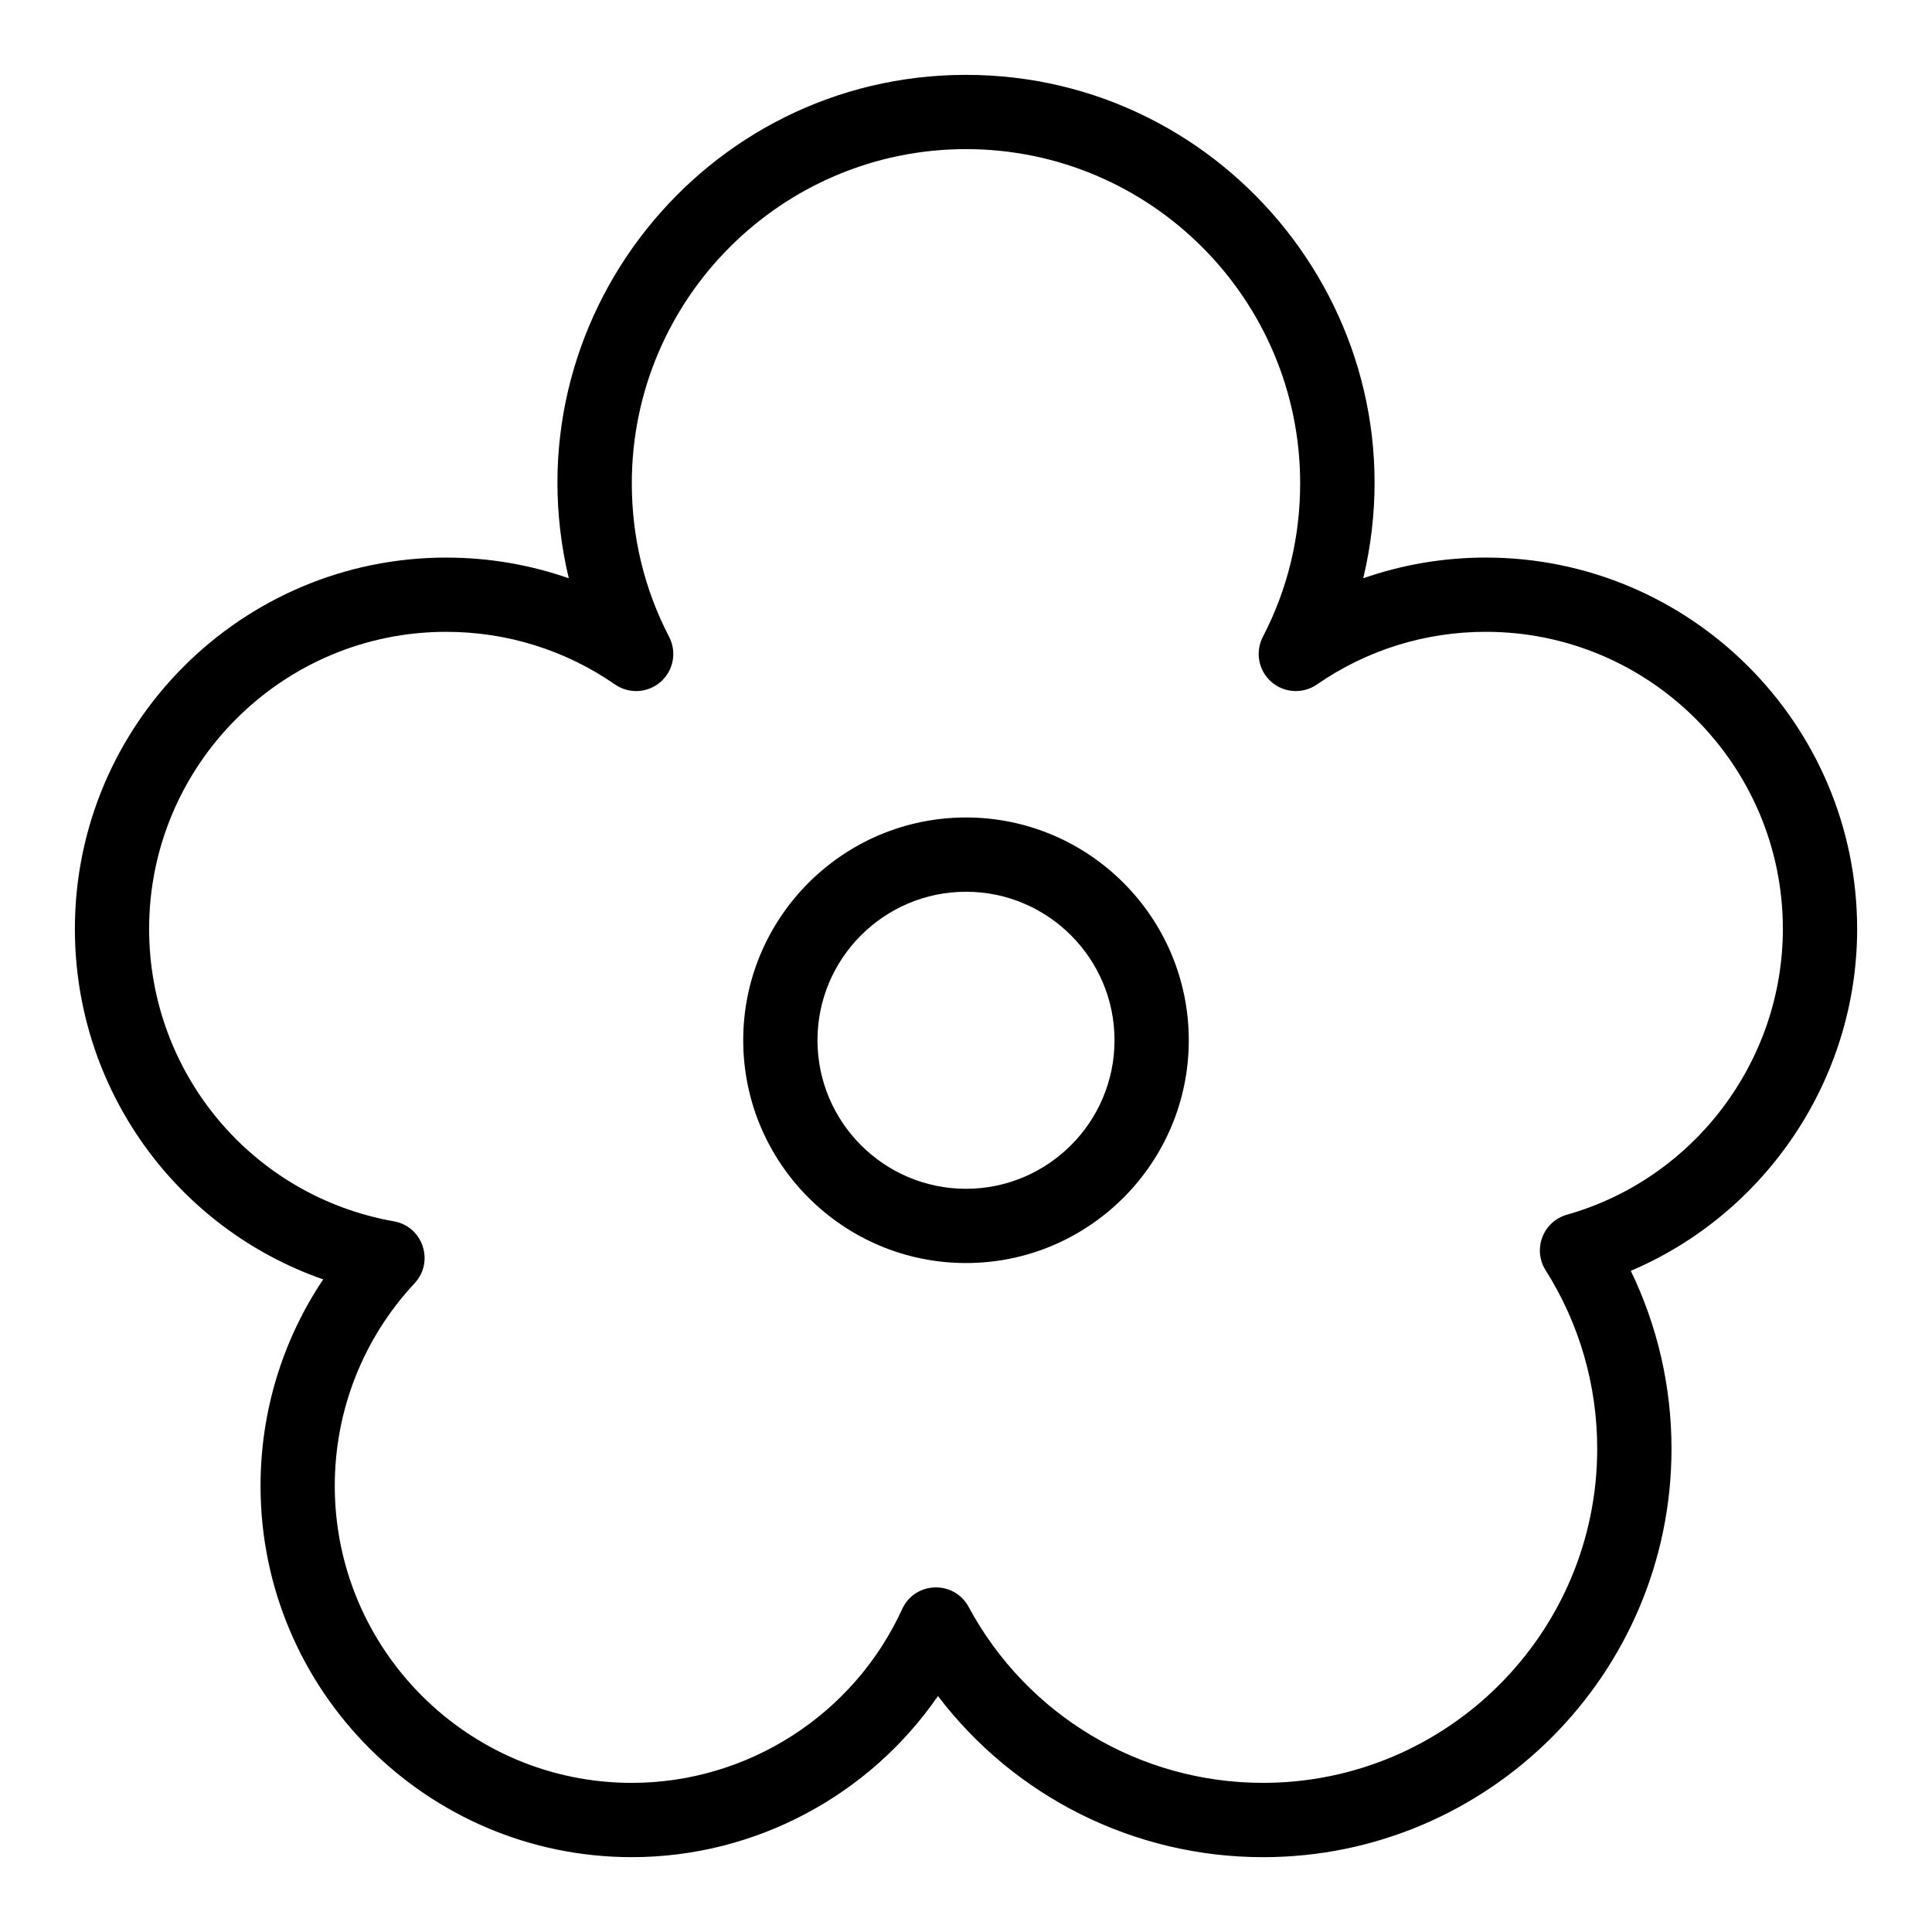
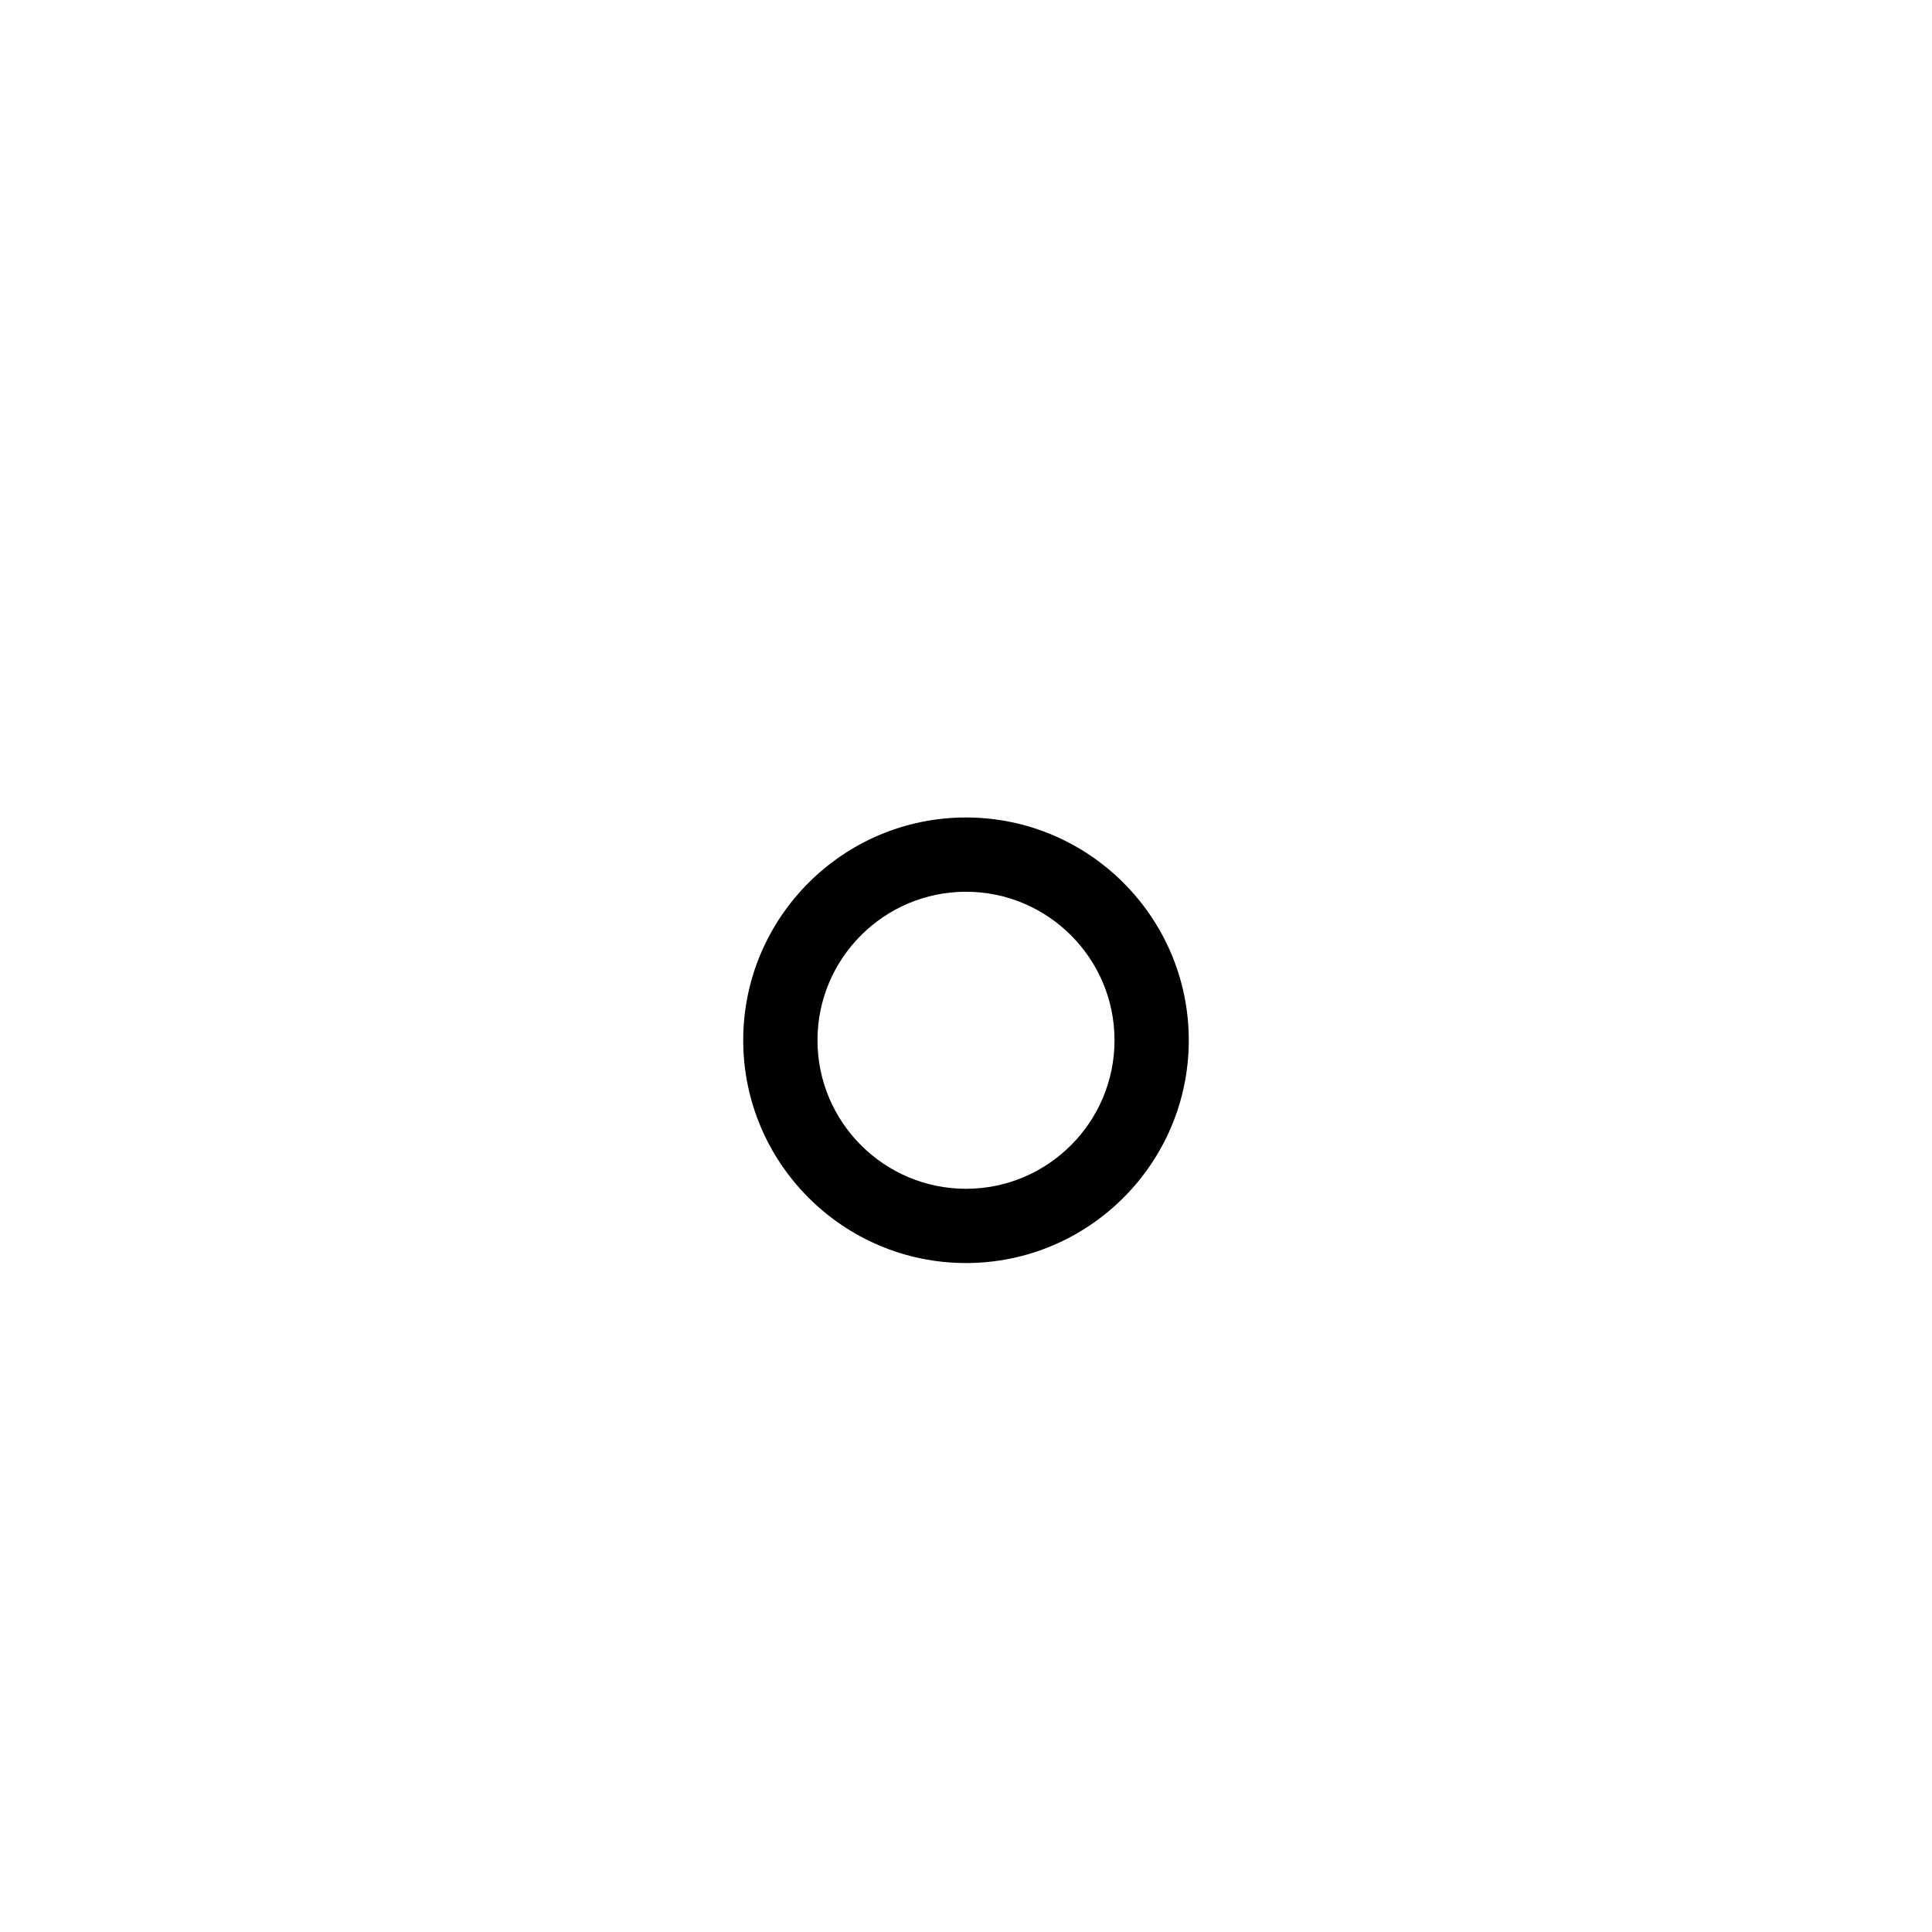
<svg xmlns="http://www.w3.org/2000/svg" fill="#000000" width="800px" height="800px" version="1.1" viewBox="144 144 512 512">
  <g>
-     <path d="m636.16 390.16c0-54.258-44.141-98.398-98.398-98.398-11.188 0-22.137 1.867-32.488 5.488 16.305-68.387-35.848-133.41-105.27-133.41-69.465 0-121.57 65.062-105.27 133.41-10.352-3.617-21.301-5.484-32.488-5.484-54.258 0-98.398 44.141-98.398 98.398 0 42.441 26.883 79.316 65.805 92.887-10.789 16.094-16.605 35.043-16.605 54.715 0 54.258 44.141 98.398 98.398 98.398 32.664 0 62.961-16.328 81.121-42.703 20.293 26.688 51.996 42.707 86.16 42.707 59.684 0 108.24-48.555 108.24-108.24 0-16.434-3.703-32.516-10.789-47.145 35.848-15.238 59.988-50.922 59.988-90.613zm-76.914 75.75c-6.32 1.789-9.152 9.172-5.637 14.73 8.945 14.129 13.668 30.48 13.668 47.277 0 48.832-39.727 88.559-88.559 88.559-32.633 0-62.531-17.867-78.023-46.633-3.848-7.144-14.238-6.809-17.613 0.578-12.781 27.98-40.902 46.059-71.645 46.059-43.406 0-78.719-35.312-78.719-78.719 0-20 7.516-39.07 21.156-53.691 5.316-5.699 2.195-15.043-5.477-16.402-37.594-6.664-64.879-39.262-64.879-77.508 0-43.406 35.312-78.719 78.719-78.719 16.09 0 31.566 4.824 44.75 13.953 3.715 2.574 8.707 2.281 12.102-0.703 3.394-2.988 4.316-7.902 2.234-11.914-6.559-12.656-9.887-26.348-9.887-40.699 0-48.832 39.727-88.559 88.559-88.559 48.832 0 88.559 39.727 88.559 88.559 0 14.348-3.328 28.043-9.887 40.695-2.082 4.016-1.16 8.93 2.234 11.914 3.394 2.988 8.387 3.277 12.102 0.703 13.191-9.125 28.664-13.953 44.754-13.953 43.406 0 78.719 35.312 78.719 78.719 0.004 35.066-23.531 66.219-57.23 75.754z" />
    <path d="m400 360.64c-32.555 0-59.039 26.484-59.039 59.039 0 32.555 26.484 59.039 59.039 59.039s59.039-26.484 59.039-59.039c0-32.551-26.484-59.039-59.039-59.039zm0 98.402c-21.703 0-39.359-17.656-39.359-39.359 0-21.703 17.656-39.359 39.359-39.359s39.359 17.656 39.359 39.359c0 21.703-17.656 39.359-39.359 39.359z" />
  </g>
</svg>